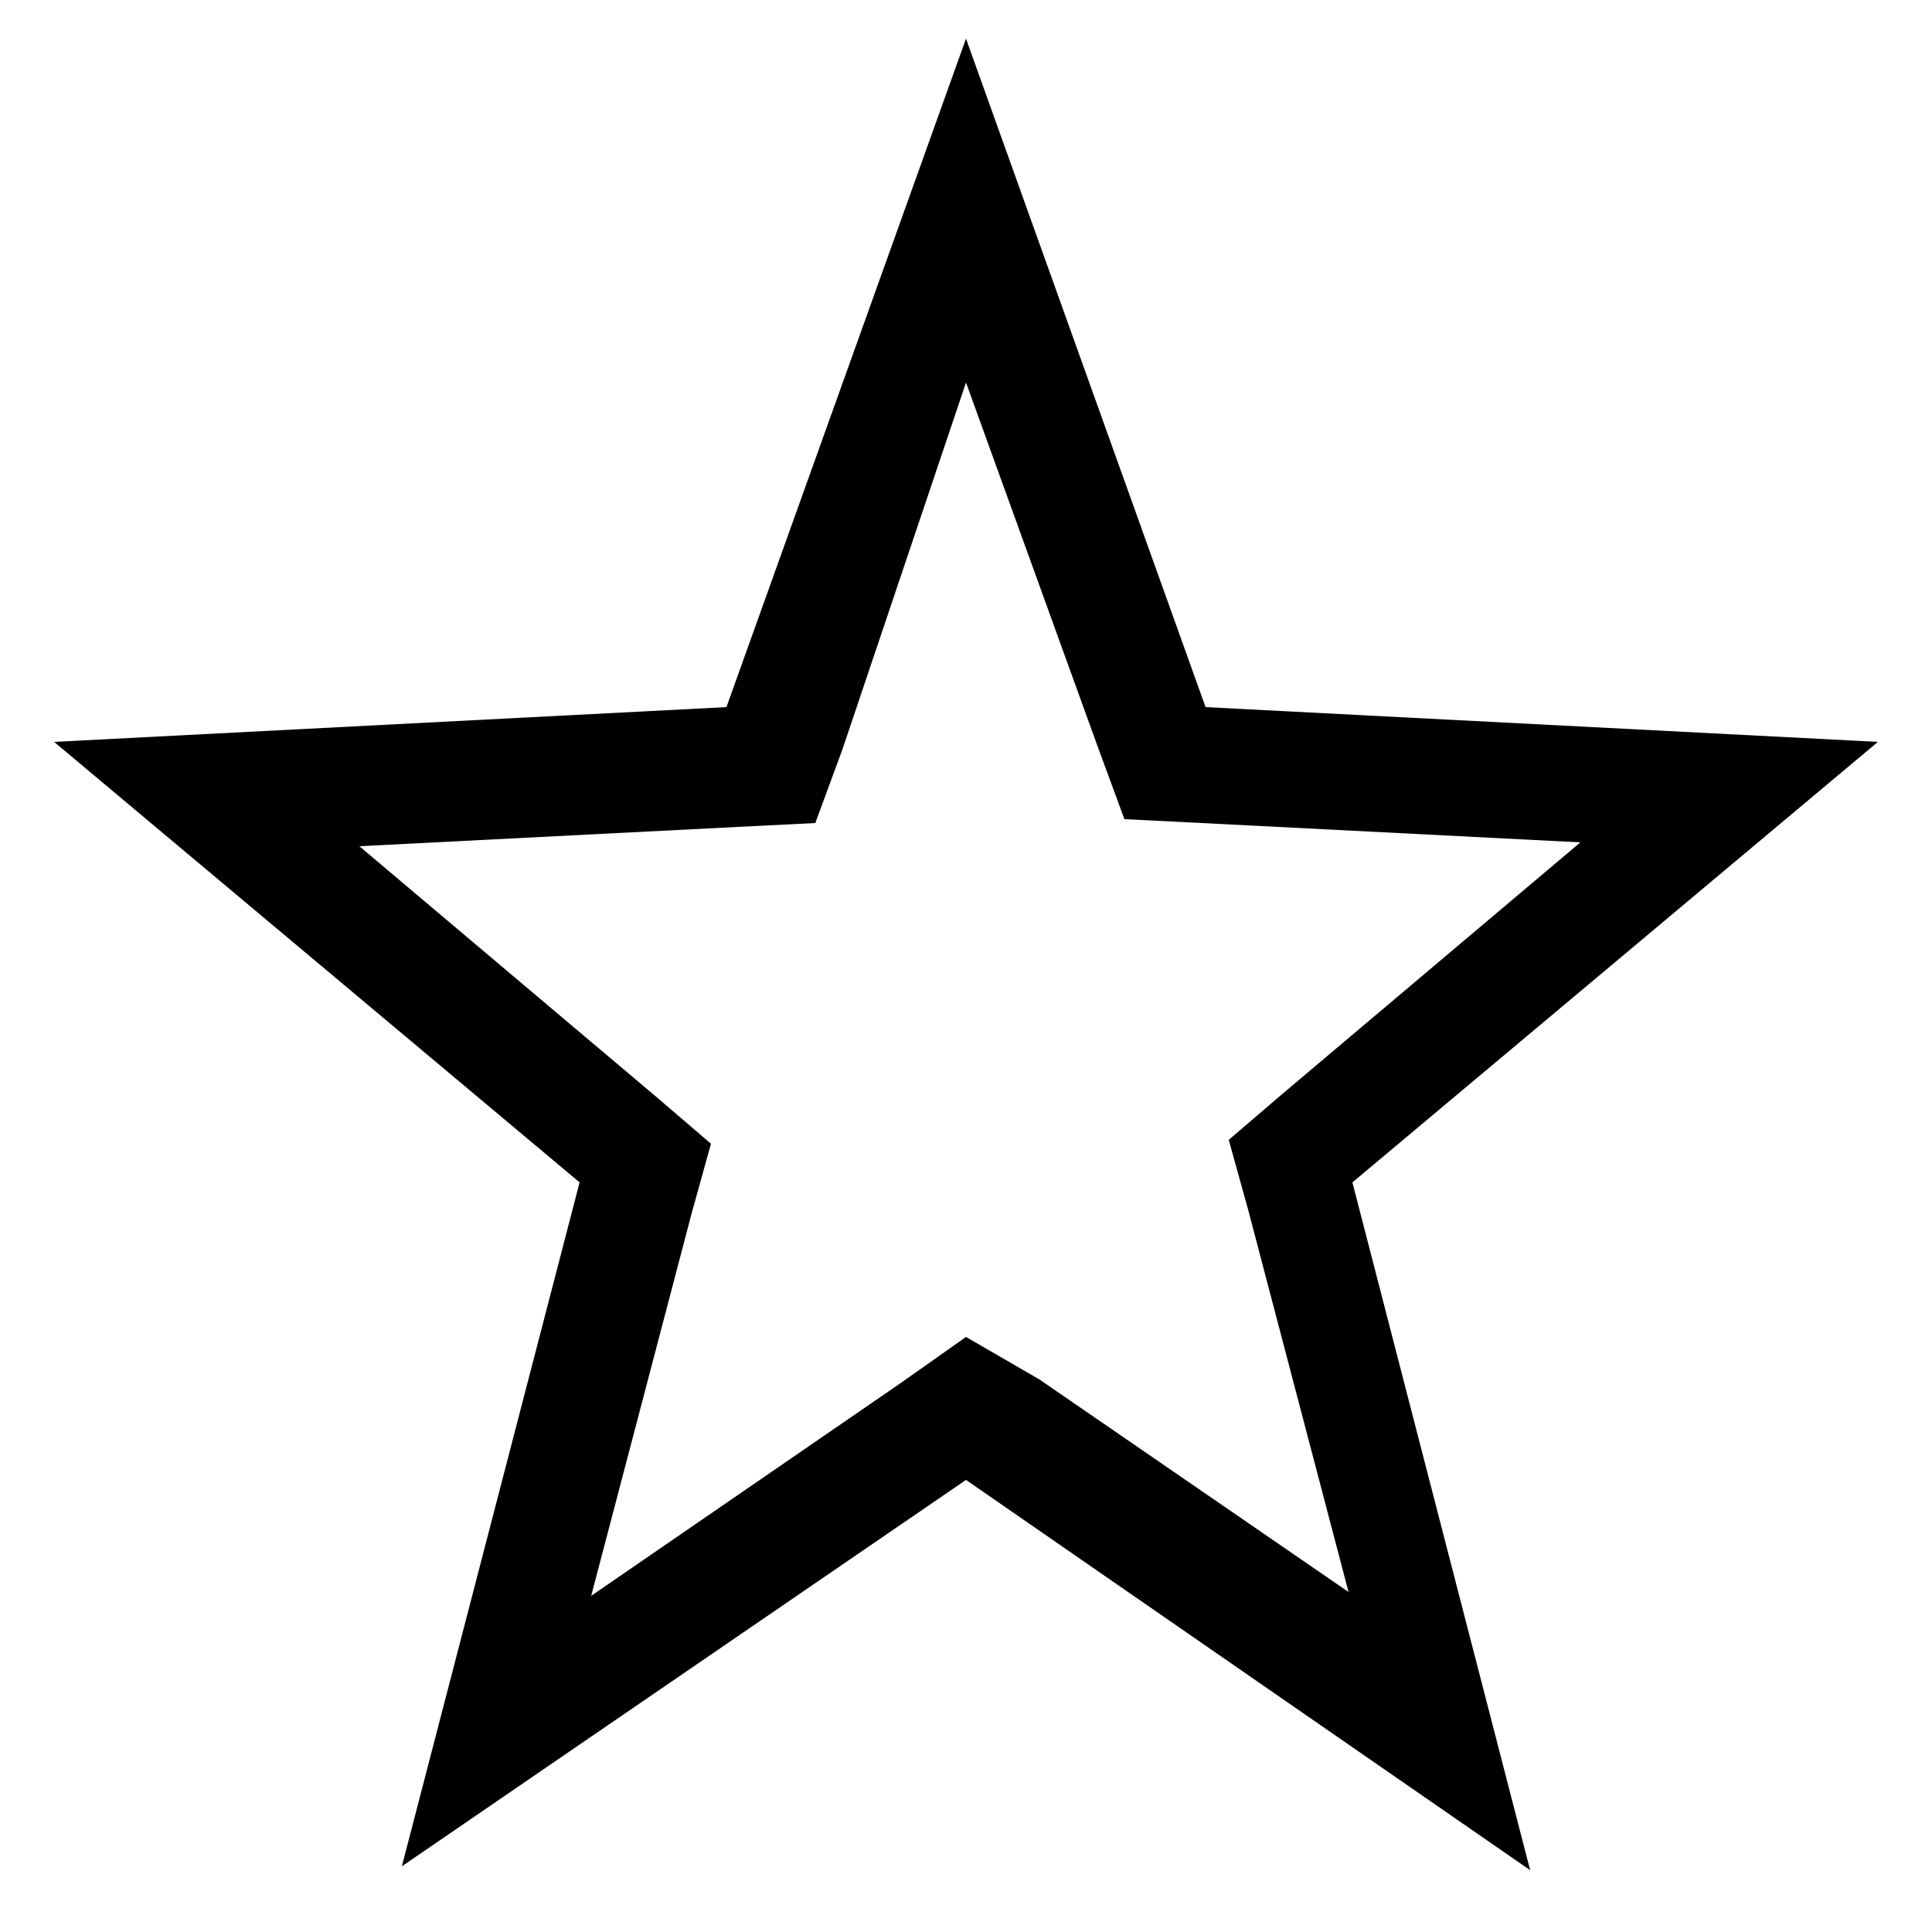
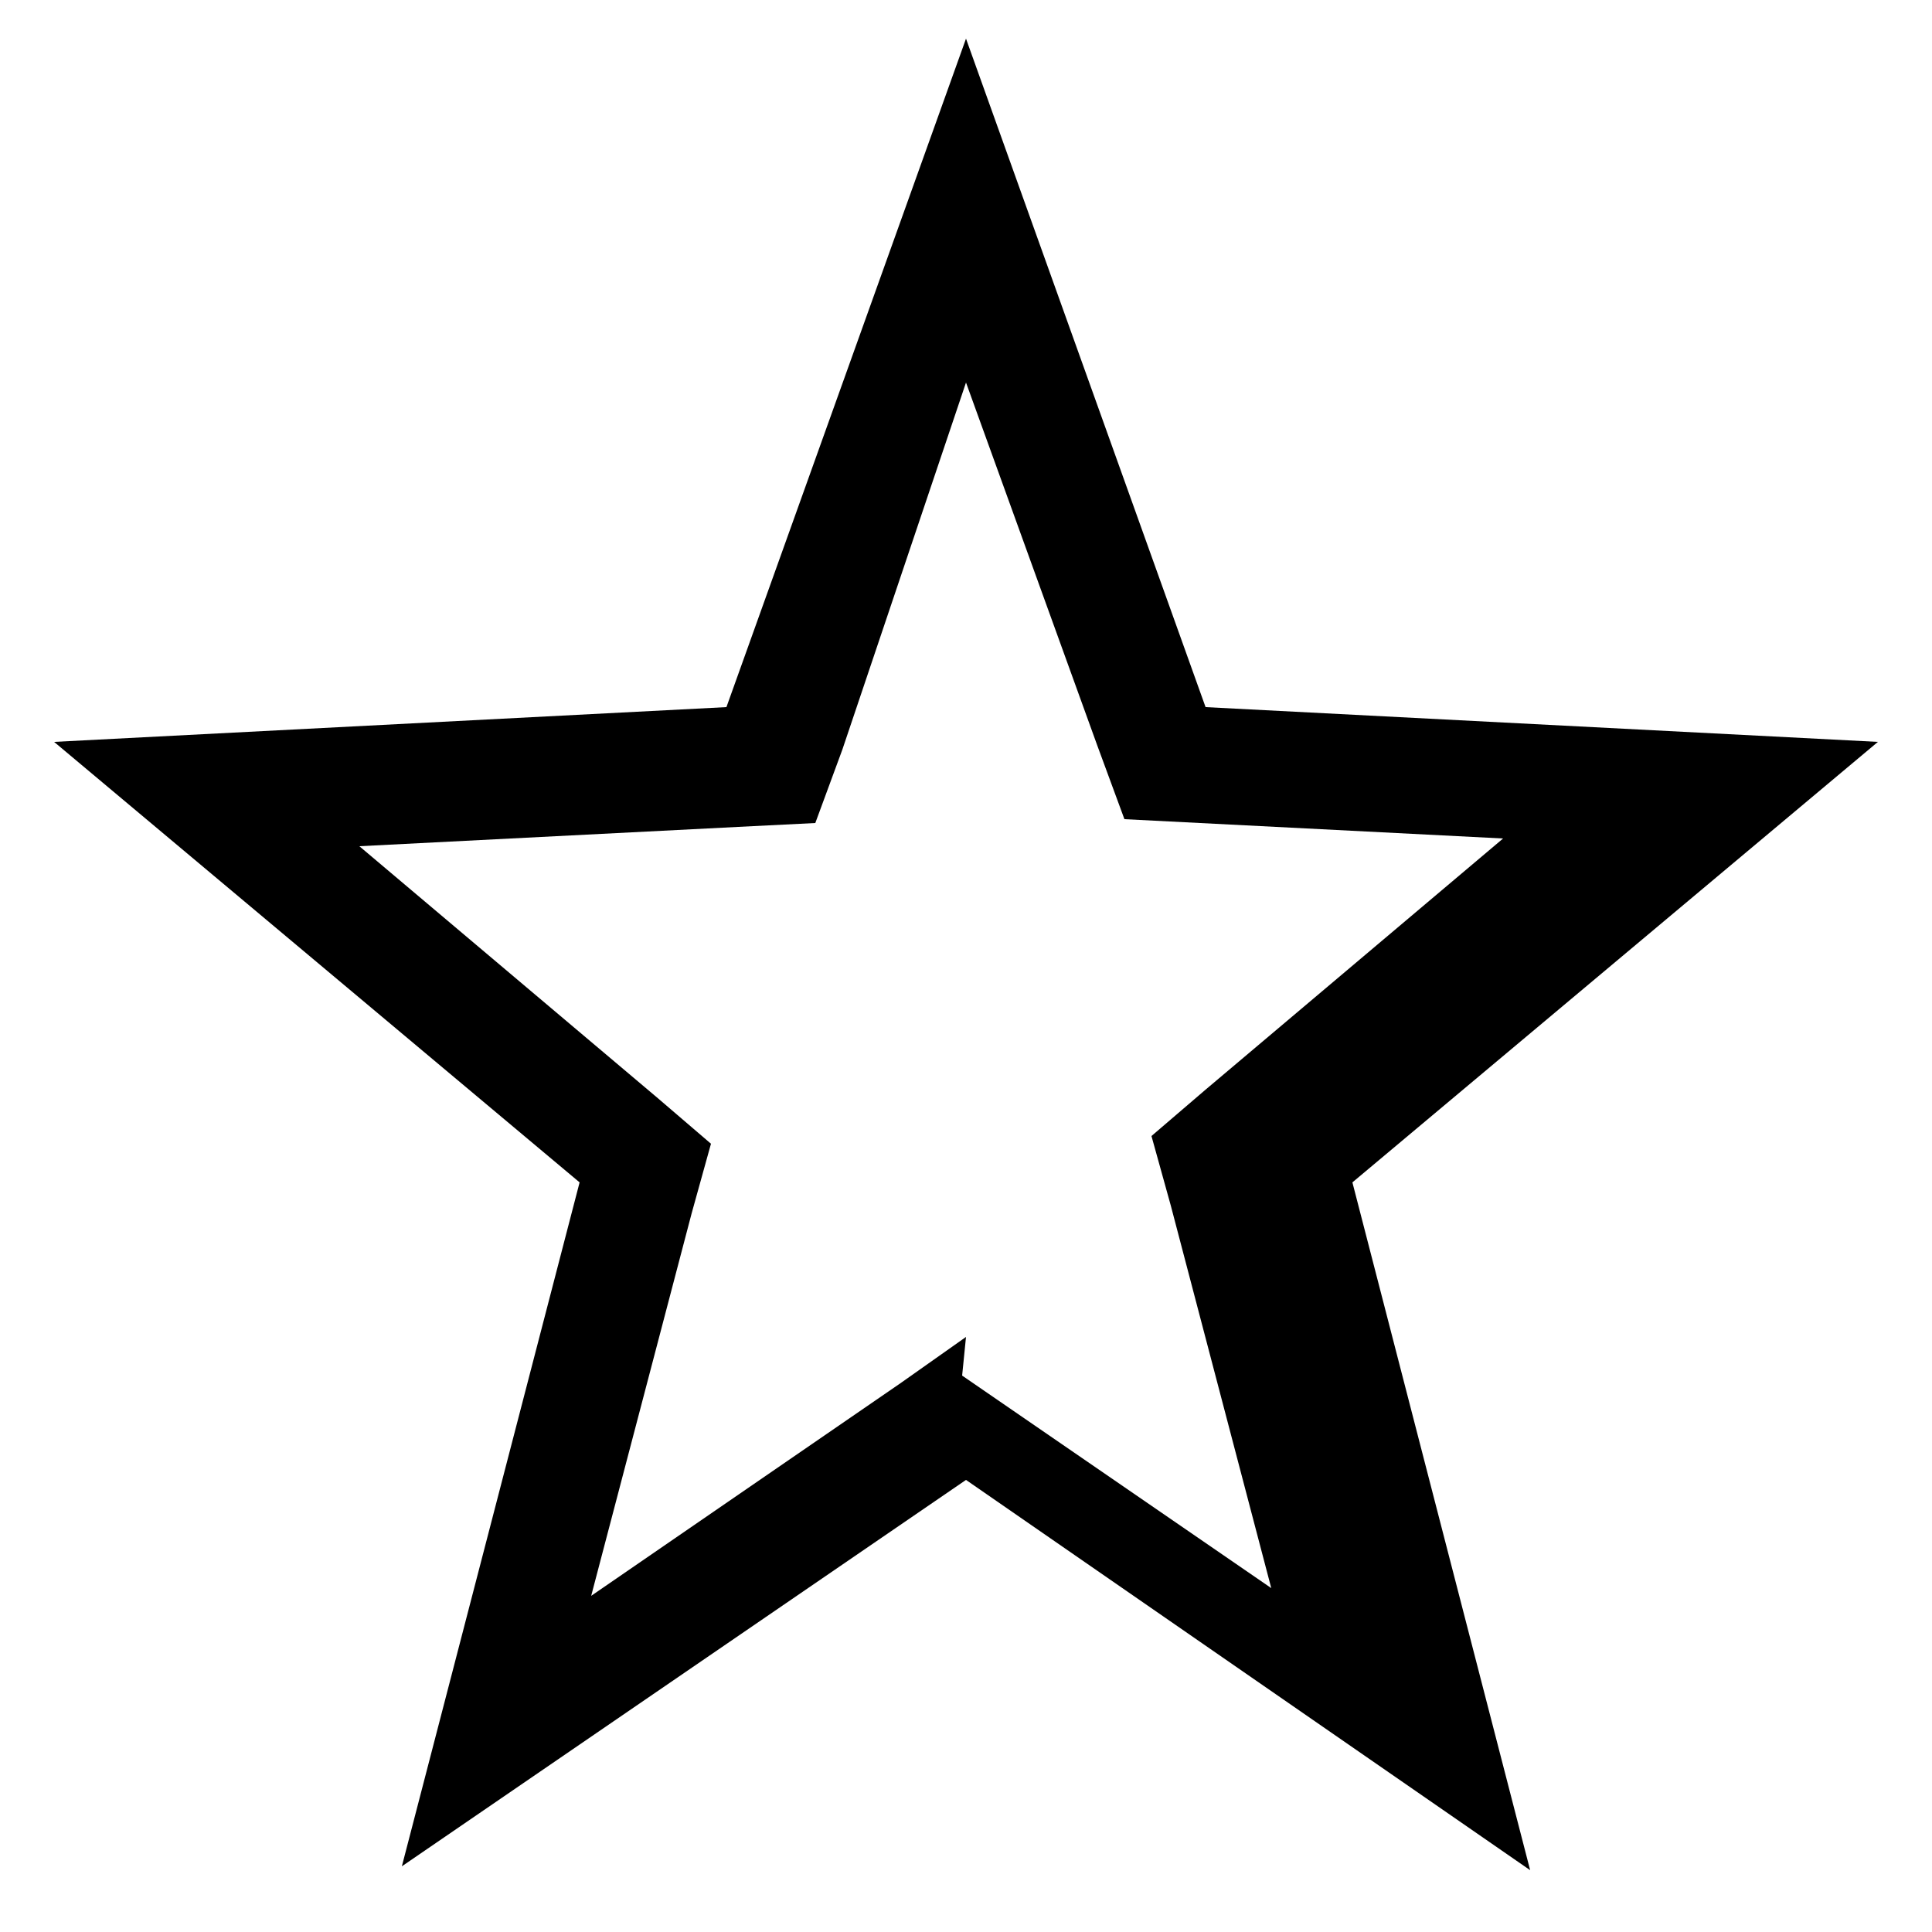
<svg xmlns="http://www.w3.org/2000/svg" version="1.1" id="Layer_1" x="0px" y="0px" viewBox="0 0 50 50" style="enable-background:new 0 0 50 50;" xml:space="preserve">
  <g id="Layer_1_1_">
    <g>
-       <path d="M25,9.9l3.4,9.4l0.7,1.9l2,0.1l9.8,0.5l-7.7,6.5l-1.4,1.2l0.5,1.8l2.6,9.9l-8-5.5L25,34.6l-1.7,1.2l-8,5.5l2.6-9.9    l0.5-1.8L17,28.4l-7.7-6.5l9.8-0.5l2-0.1l0.7-1.9L25,9.9 M25,1l-6.2,17.3L1.4,19.2L15,30.6l-4.6,17.7l14.6-10l14.6,10.1L35,30.6    l13.6-11.4l-17.4-0.9L25,1L25,1z" />
+       <path d="M25,9.9l3.4,9.4l0.7,1.9l9.8,0.5l-7.7,6.5l-1.4,1.2l0.5,1.8l2.6,9.9l-8-5.5L25,34.6l-1.7,1.2l-8,5.5l2.6-9.9    l0.5-1.8L17,28.4l-7.7-6.5l9.8-0.5l2-0.1l0.7-1.9L25,9.9 M25,1l-6.2,17.3L1.4,19.2L15,30.6l-4.6,17.7l14.6-10l14.6,10.1L35,30.6    l13.6-11.4l-17.4-0.9L25,1L25,1z" />
    </g>
  </g>
</svg>